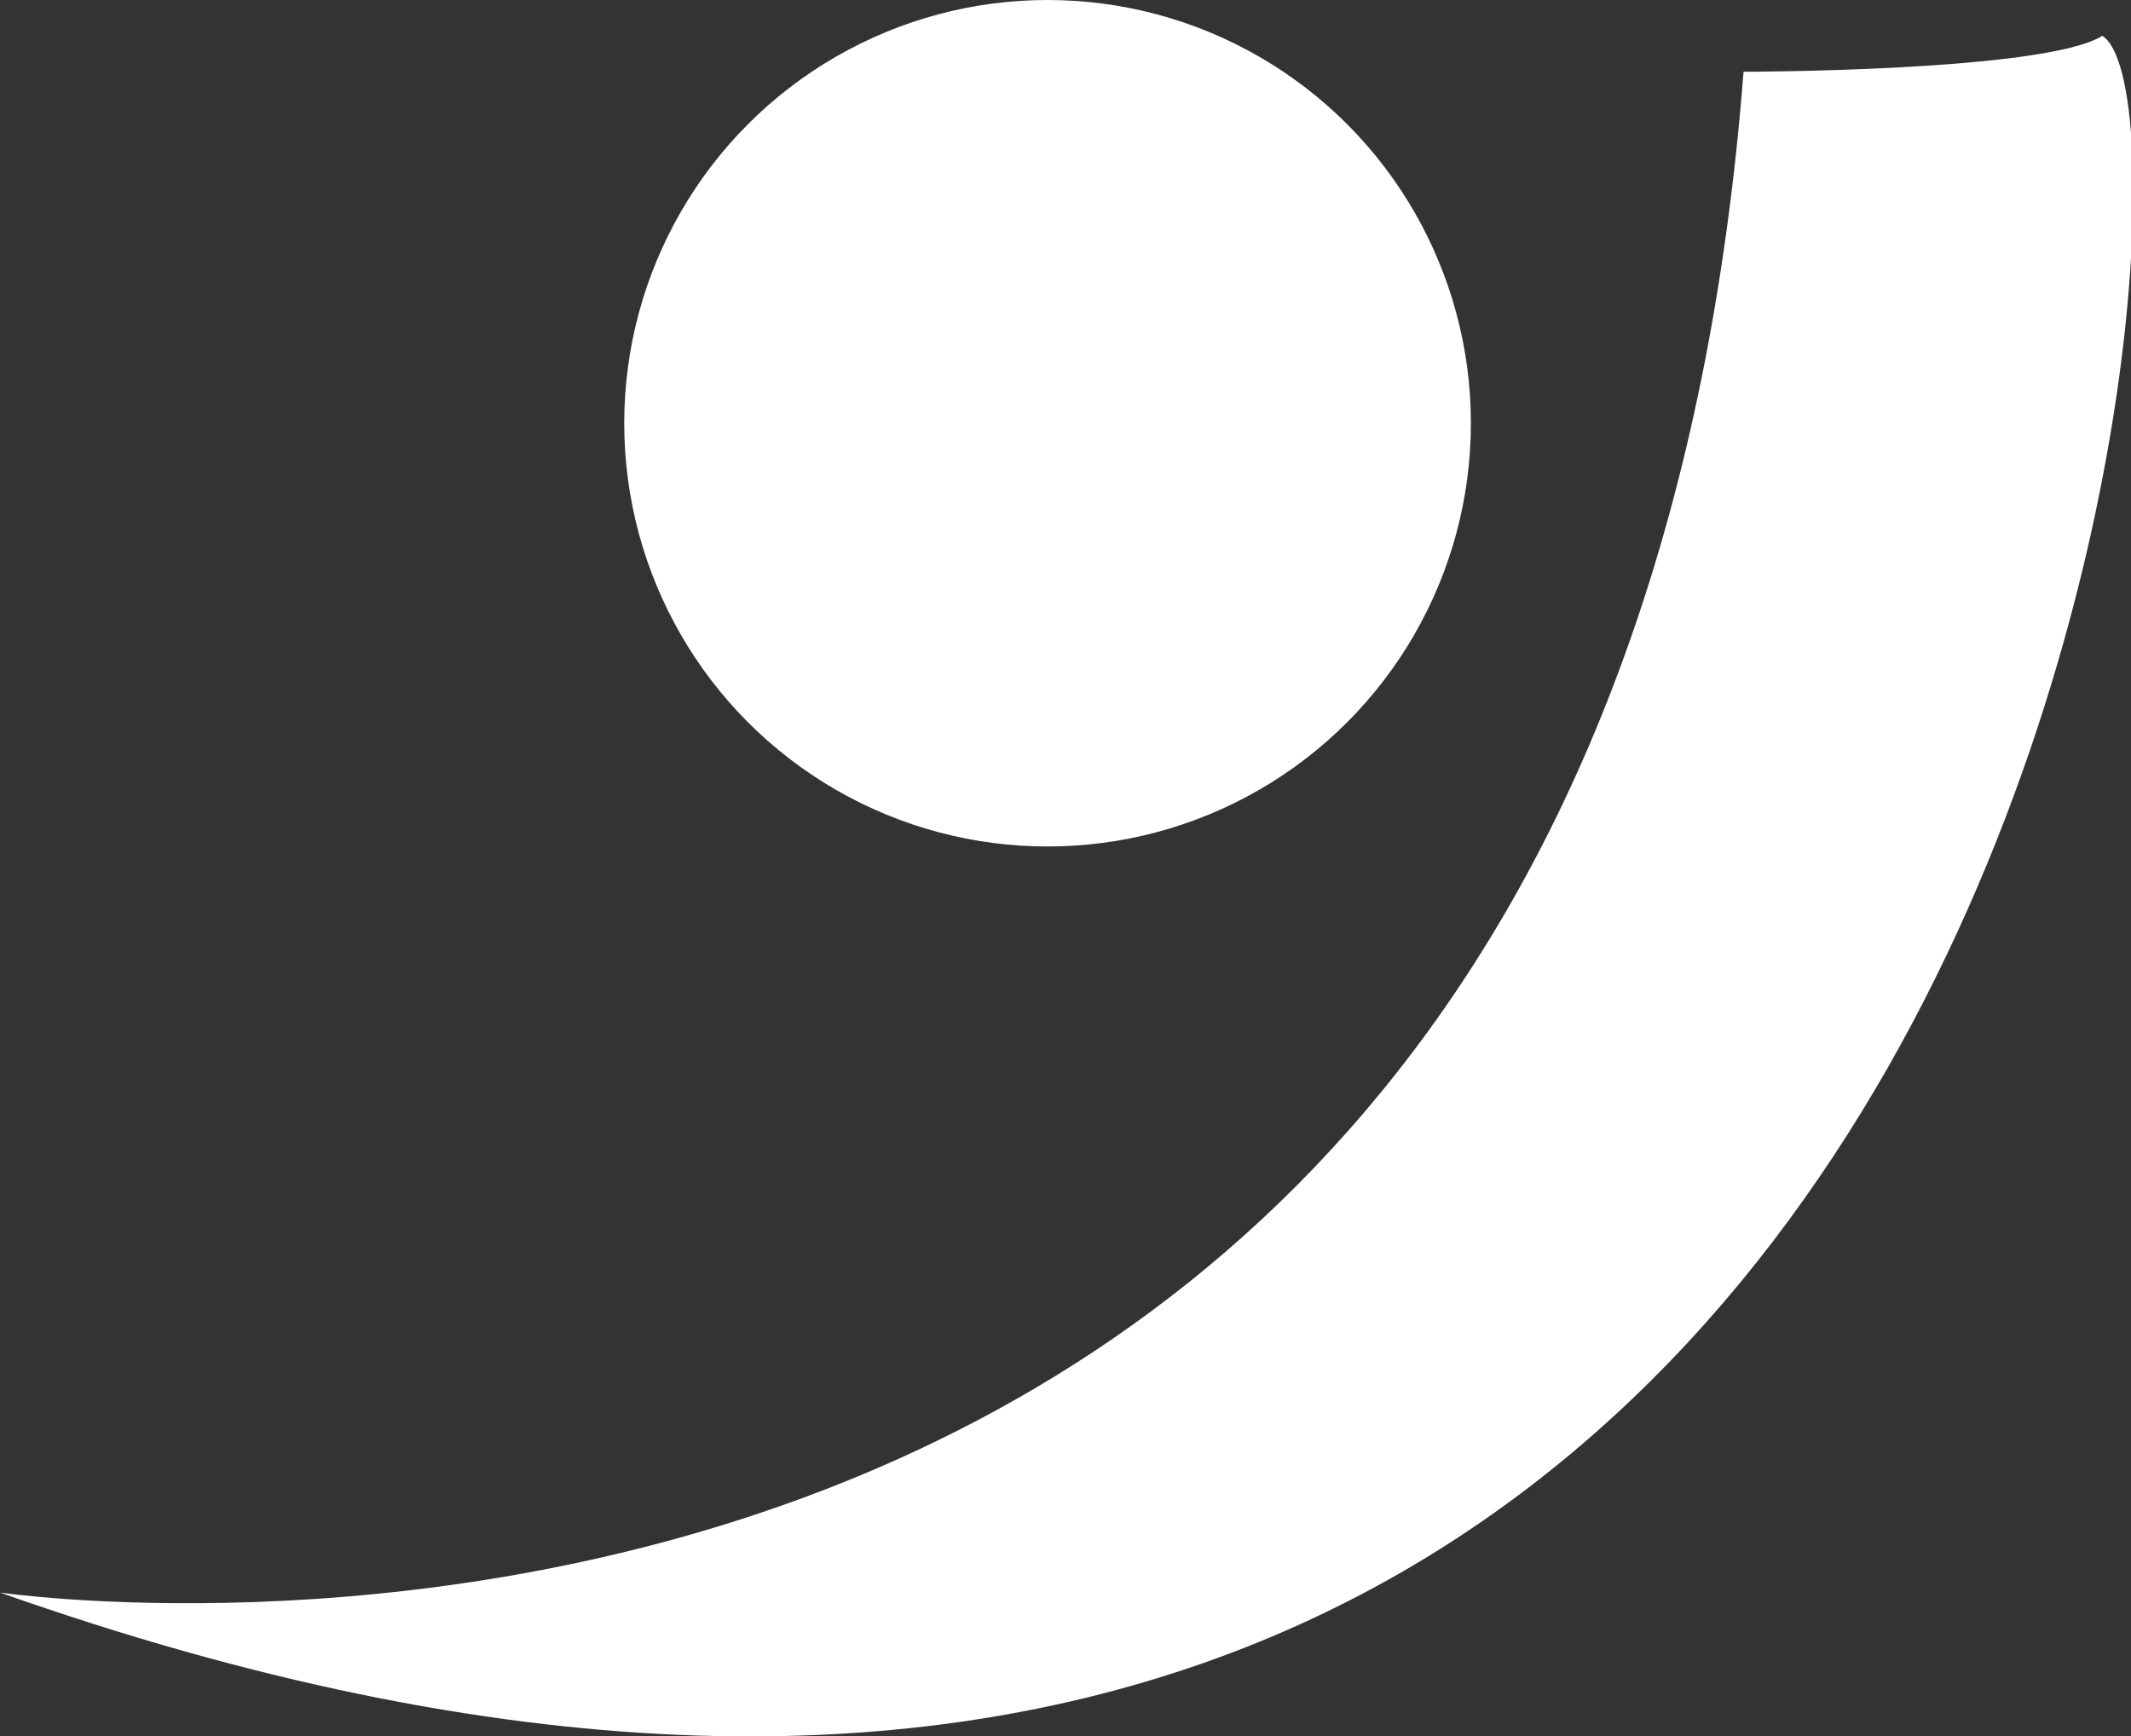
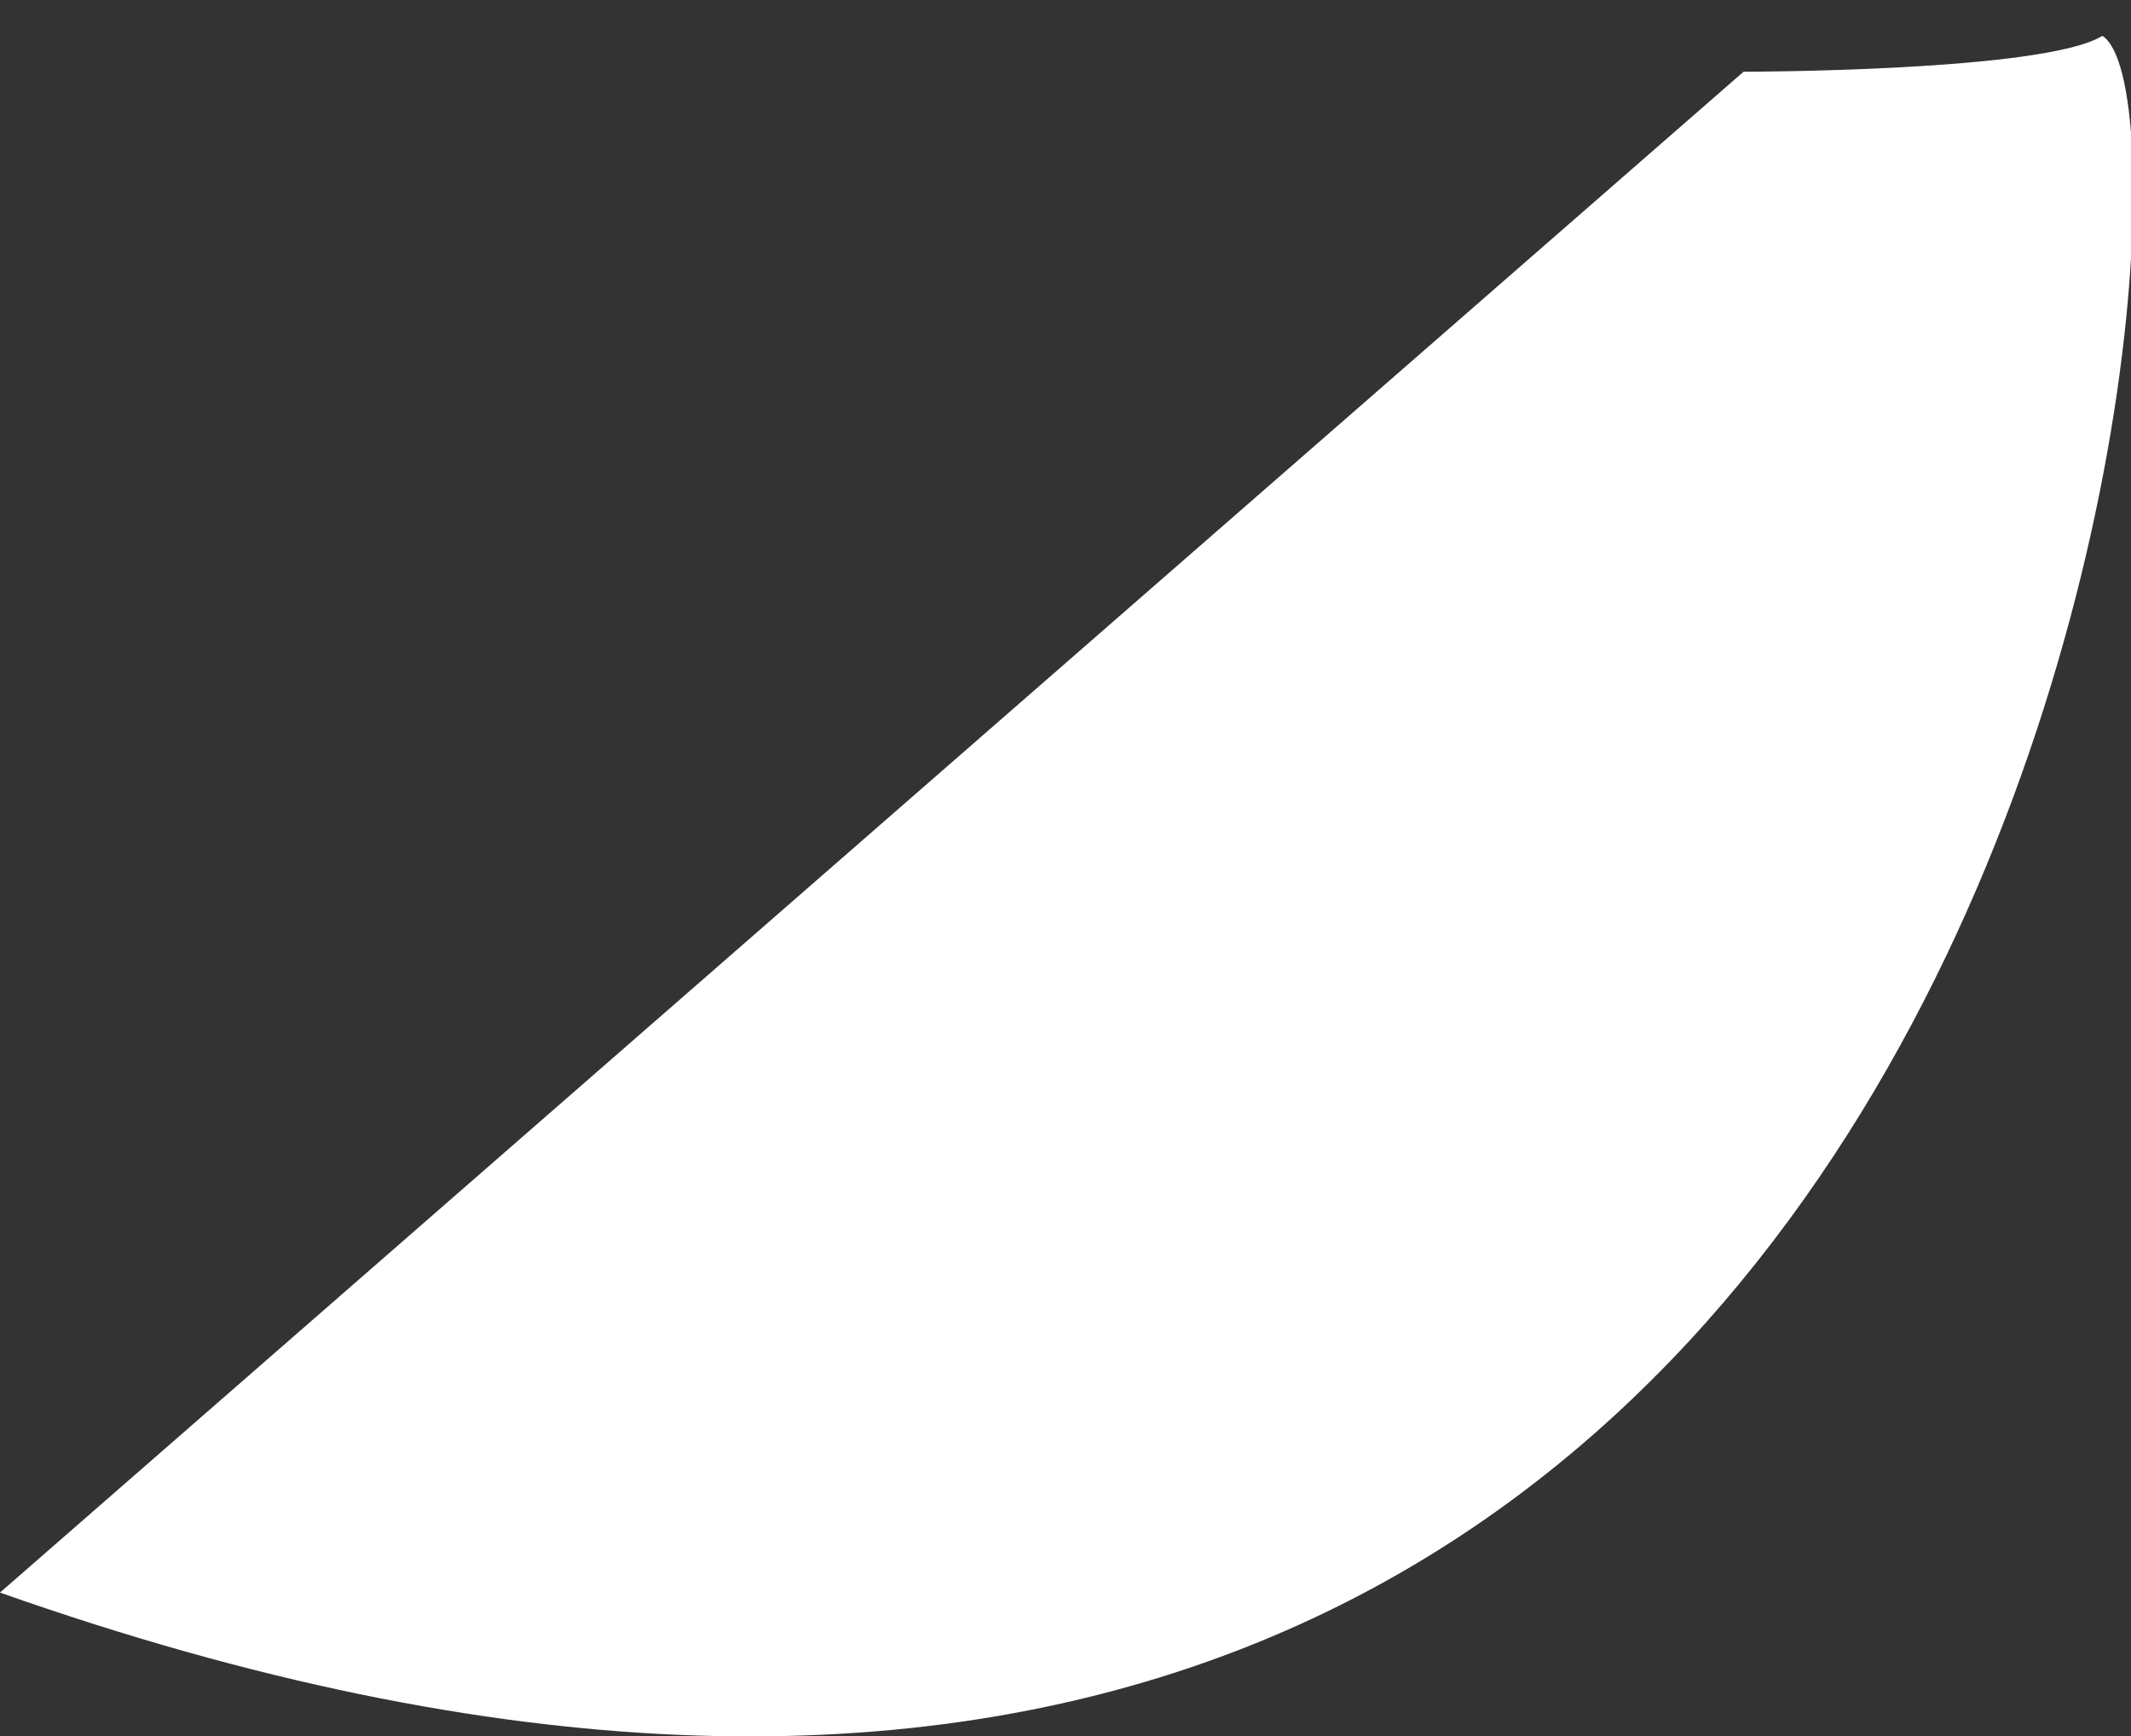
<svg xmlns="http://www.w3.org/2000/svg" version="1.1" x="0px" y="0px" viewBox="0 0 29.7 24.2" style="enable-background:new 0 0 29.7 24.2;" xml:space="preserve">
  <rect x="0" y="0" width="29.7" height="24.2" fill="#333333" stroke="none" />
  <style type="text/css">
	.st0{fill:#FFFFFF;}
	.st1{fill:#F6F6F6;}
	.st2{fill:#F4F4F4;}
	.st3{fill:none;stroke:#000000;stroke-width:1.743;stroke-miterlimit:10;}
	.st4{fill:#DA4123;}
	.st5{fill:none;stroke:#DA4123;stroke-width:1.722;stroke-miterlimit:10;}
	.st6{fill:#DB4123;}
	.st7{fill:#80807F;}
	.st8{fill:#DD4123;}
</style>
  <g id="Layer_1">
</g>
  <g id="Layer_2">
    <g>
-       <path class="st0" d="M24.3,1c0,0,4.2,0,5-0.5c1.8,1.1-1,31.7-29.3,21.7C0,22.2,22.4,25.5,24.3,1z" />
-       <circle class="st0" cx="14.6" cy="5.9" r="5.9" />
+       <path class="st0" d="M24.3,1c0,0,4.2,0,5-0.5c1.8,1.1-1,31.7-29.3,21.7z" />
    </g>
  </g>
</svg>